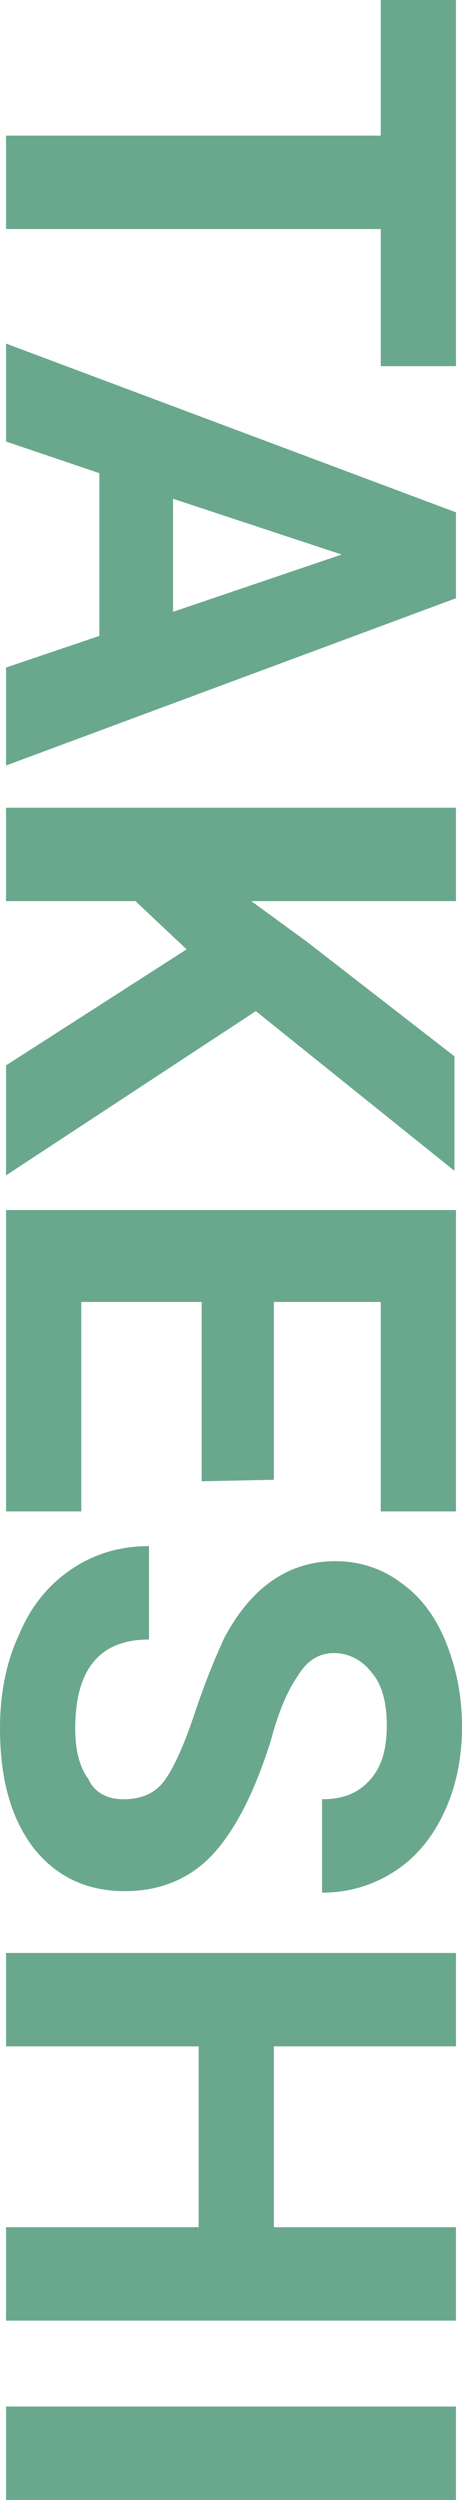
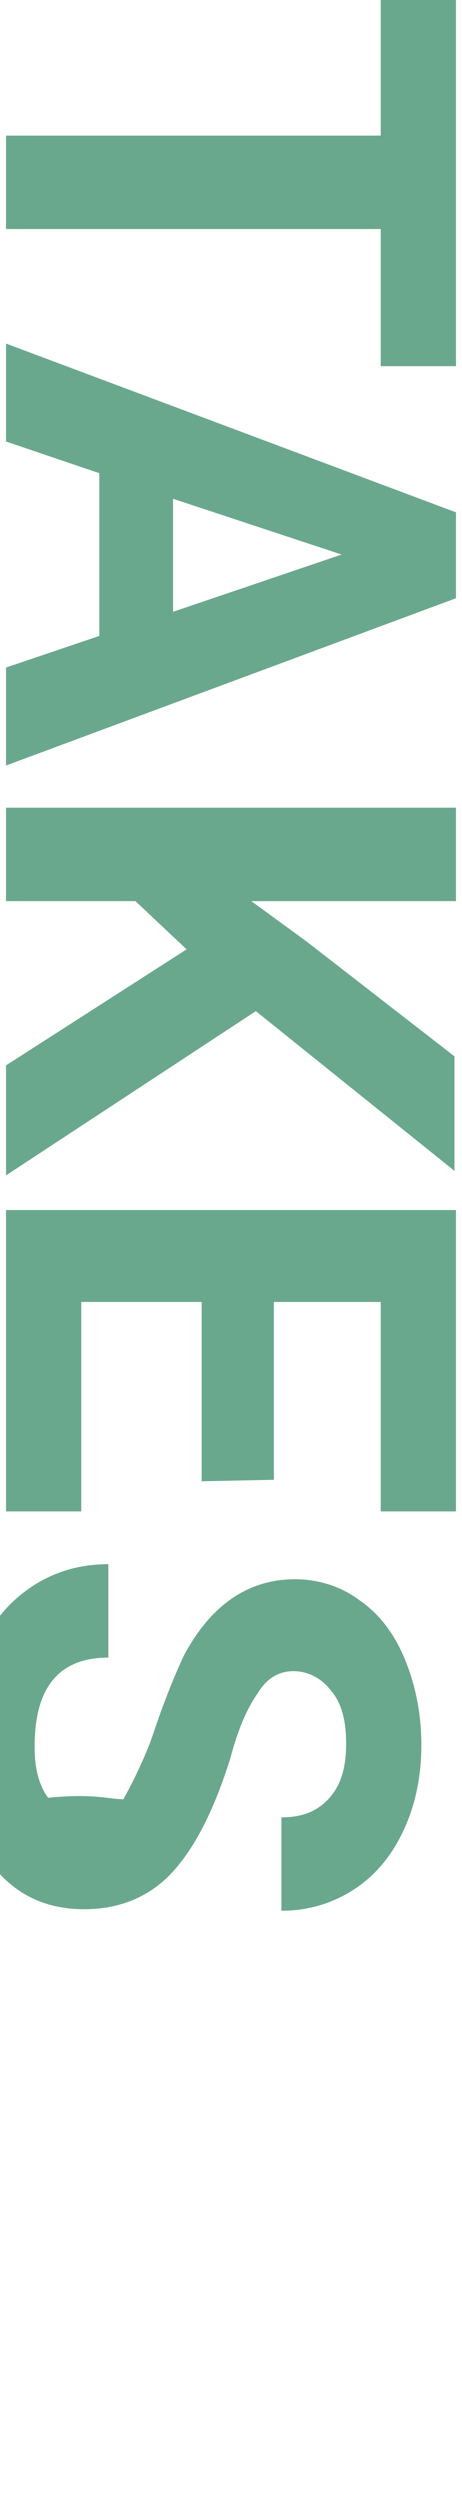
<svg xmlns="http://www.w3.org/2000/svg" version="1.1" id="レイヤー_1" x="0px" y="0px" viewBox="0 0 30.7 165.9" style="enable-background:new 0 0 30.7 165.9;" xml:space="preserve">
  <style type="text/css">
	.st0{enable-background:new    ;}
	.st1{fill:#6AA88E;}
</style>
  <g class="st0">
    <path class="st1" d="M25.3,24.3v-9.1H0.4V9h24.9V0h5v24.3H25.3z" />
    <path class="st1" d="M6.6,42.2V31.4l-6.2-2.1v-6.5L30.3,34v5.7L0.4,50.8v-6.5L6.6,42.2z M11.5,33.1v7.5l11.2-3.8L11.5,33.1z" />
    <path class="st1" d="M12.4,63L9,59.8H0.4v-6.2h29.9v6.2H16.7l3.7,2.7l9.8,7.6v7.6L17,67.1L0.4,78v-7.3L12.4,63z" />
    <path class="st1" d="M13.4,98.3V86.4h-8v13.9h-5v-20h29.9v20h-5V86.4h-7.1v11.8L13.4,98.3L13.4,98.3z" />
-     <path class="st1" d="M8.2,119.4c1.2,0,2.1-0.4,2.7-1.2s1.3-2.3,2-4.4s1.4-3.8,2-5.1c1.8-3.4,4.3-5.1,7.4-5.1c1.6,0,3.1,0.5,4.3,1.4   c1.3,0.9,2.3,2.2,3,3.9c0.7,1.7,1.1,3.6,1.1,5.7s-0.4,4-1.2,5.7c-0.8,1.7-1.9,3-3.3,3.9s-3,1.4-4.8,1.4v-6.2c1.4,0,2.4-0.4,3.2-1.3   c0.8-0.9,1.1-2.1,1.1-3.6s-0.3-2.7-1-3.5c-0.6-0.8-1.5-1.3-2.5-1.3s-1.8,0.5-2.4,1.5c-0.7,1-1.3,2.4-1.8,4.3   c-1.1,3.5-2.4,6-3.9,7.6s-3.5,2.4-5.8,2.4c-2.6,0-4.6-1-6.1-2.9c-1.5-2-2.2-4.6-2.2-7.9c0-2.3,0.4-4.4,1.3-6.3   c0.8-1.9,2-3.3,3.5-4.3s3.2-1.5,5.1-1.5v6.2c-3.3,0-4.9,2-4.9,5.9c0,1.5,0.3,2.6,0.9,3.4C6.3,119,7.2,119.4,8.2,119.4z" />
-     <path class="st1" d="M0.4,154v-6.2h12.8v-12H0.4v-6.2h29.9v6.2H18.2v12h12.1v6.2H0.4z" />
-     <path class="st1" d="M0.4,165.9v-6.2h29.9v6.2H0.4z" />
+     <path class="st1" d="M8.2,119.4s1.3-2.3,2-4.4s1.4-3.8,2-5.1c1.8-3.4,4.3-5.1,7.4-5.1c1.6,0,3.1,0.5,4.3,1.4   c1.3,0.9,2.3,2.2,3,3.9c0.7,1.7,1.1,3.6,1.1,5.7s-0.4,4-1.2,5.7c-0.8,1.7-1.9,3-3.3,3.9s-3,1.4-4.8,1.4v-6.2c1.4,0,2.4-0.4,3.2-1.3   c0.8-0.9,1.1-2.1,1.1-3.6s-0.3-2.7-1-3.5c-0.6-0.8-1.5-1.3-2.5-1.3s-1.8,0.5-2.4,1.5c-0.7,1-1.3,2.4-1.8,4.3   c-1.1,3.5-2.4,6-3.9,7.6s-3.5,2.4-5.8,2.4c-2.6,0-4.6-1-6.1-2.9c-1.5-2-2.2-4.6-2.2-7.9c0-2.3,0.4-4.4,1.3-6.3   c0.8-1.9,2-3.3,3.5-4.3s3.2-1.5,5.1-1.5v6.2c-3.3,0-4.9,2-4.9,5.9c0,1.5,0.3,2.6,0.9,3.4C6.3,119,7.2,119.4,8.2,119.4z" />
  </g>
</svg>